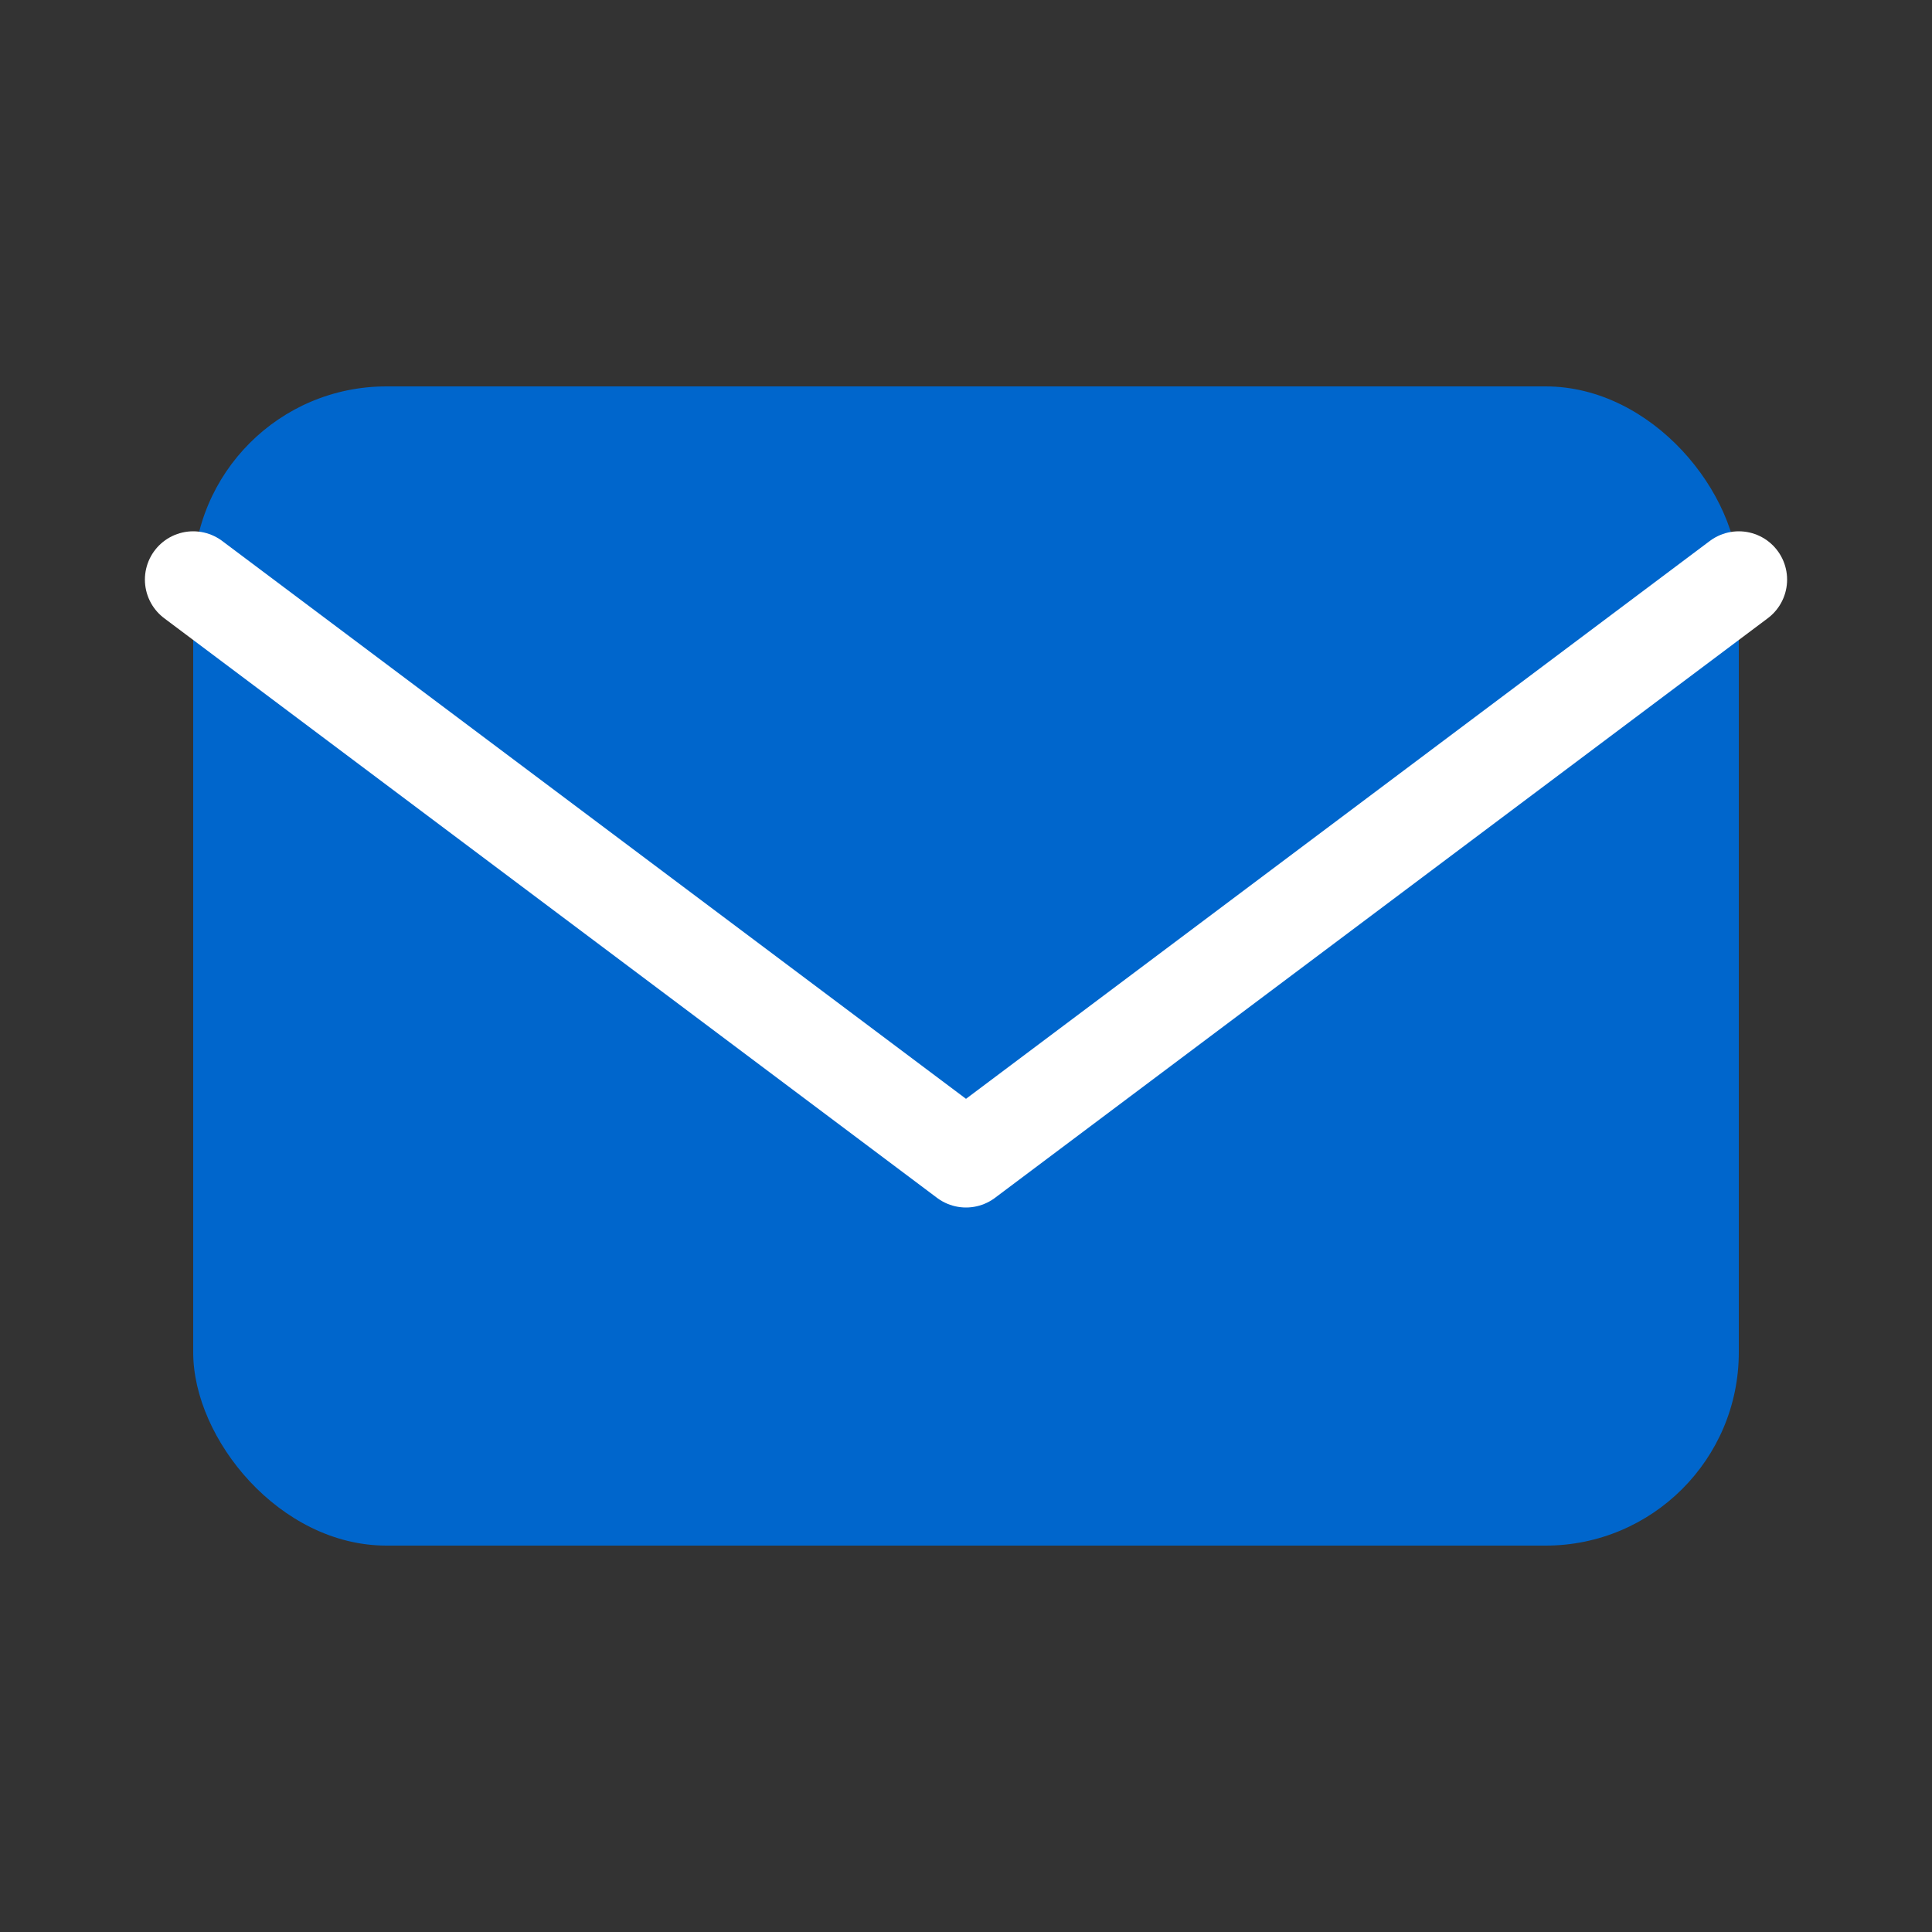
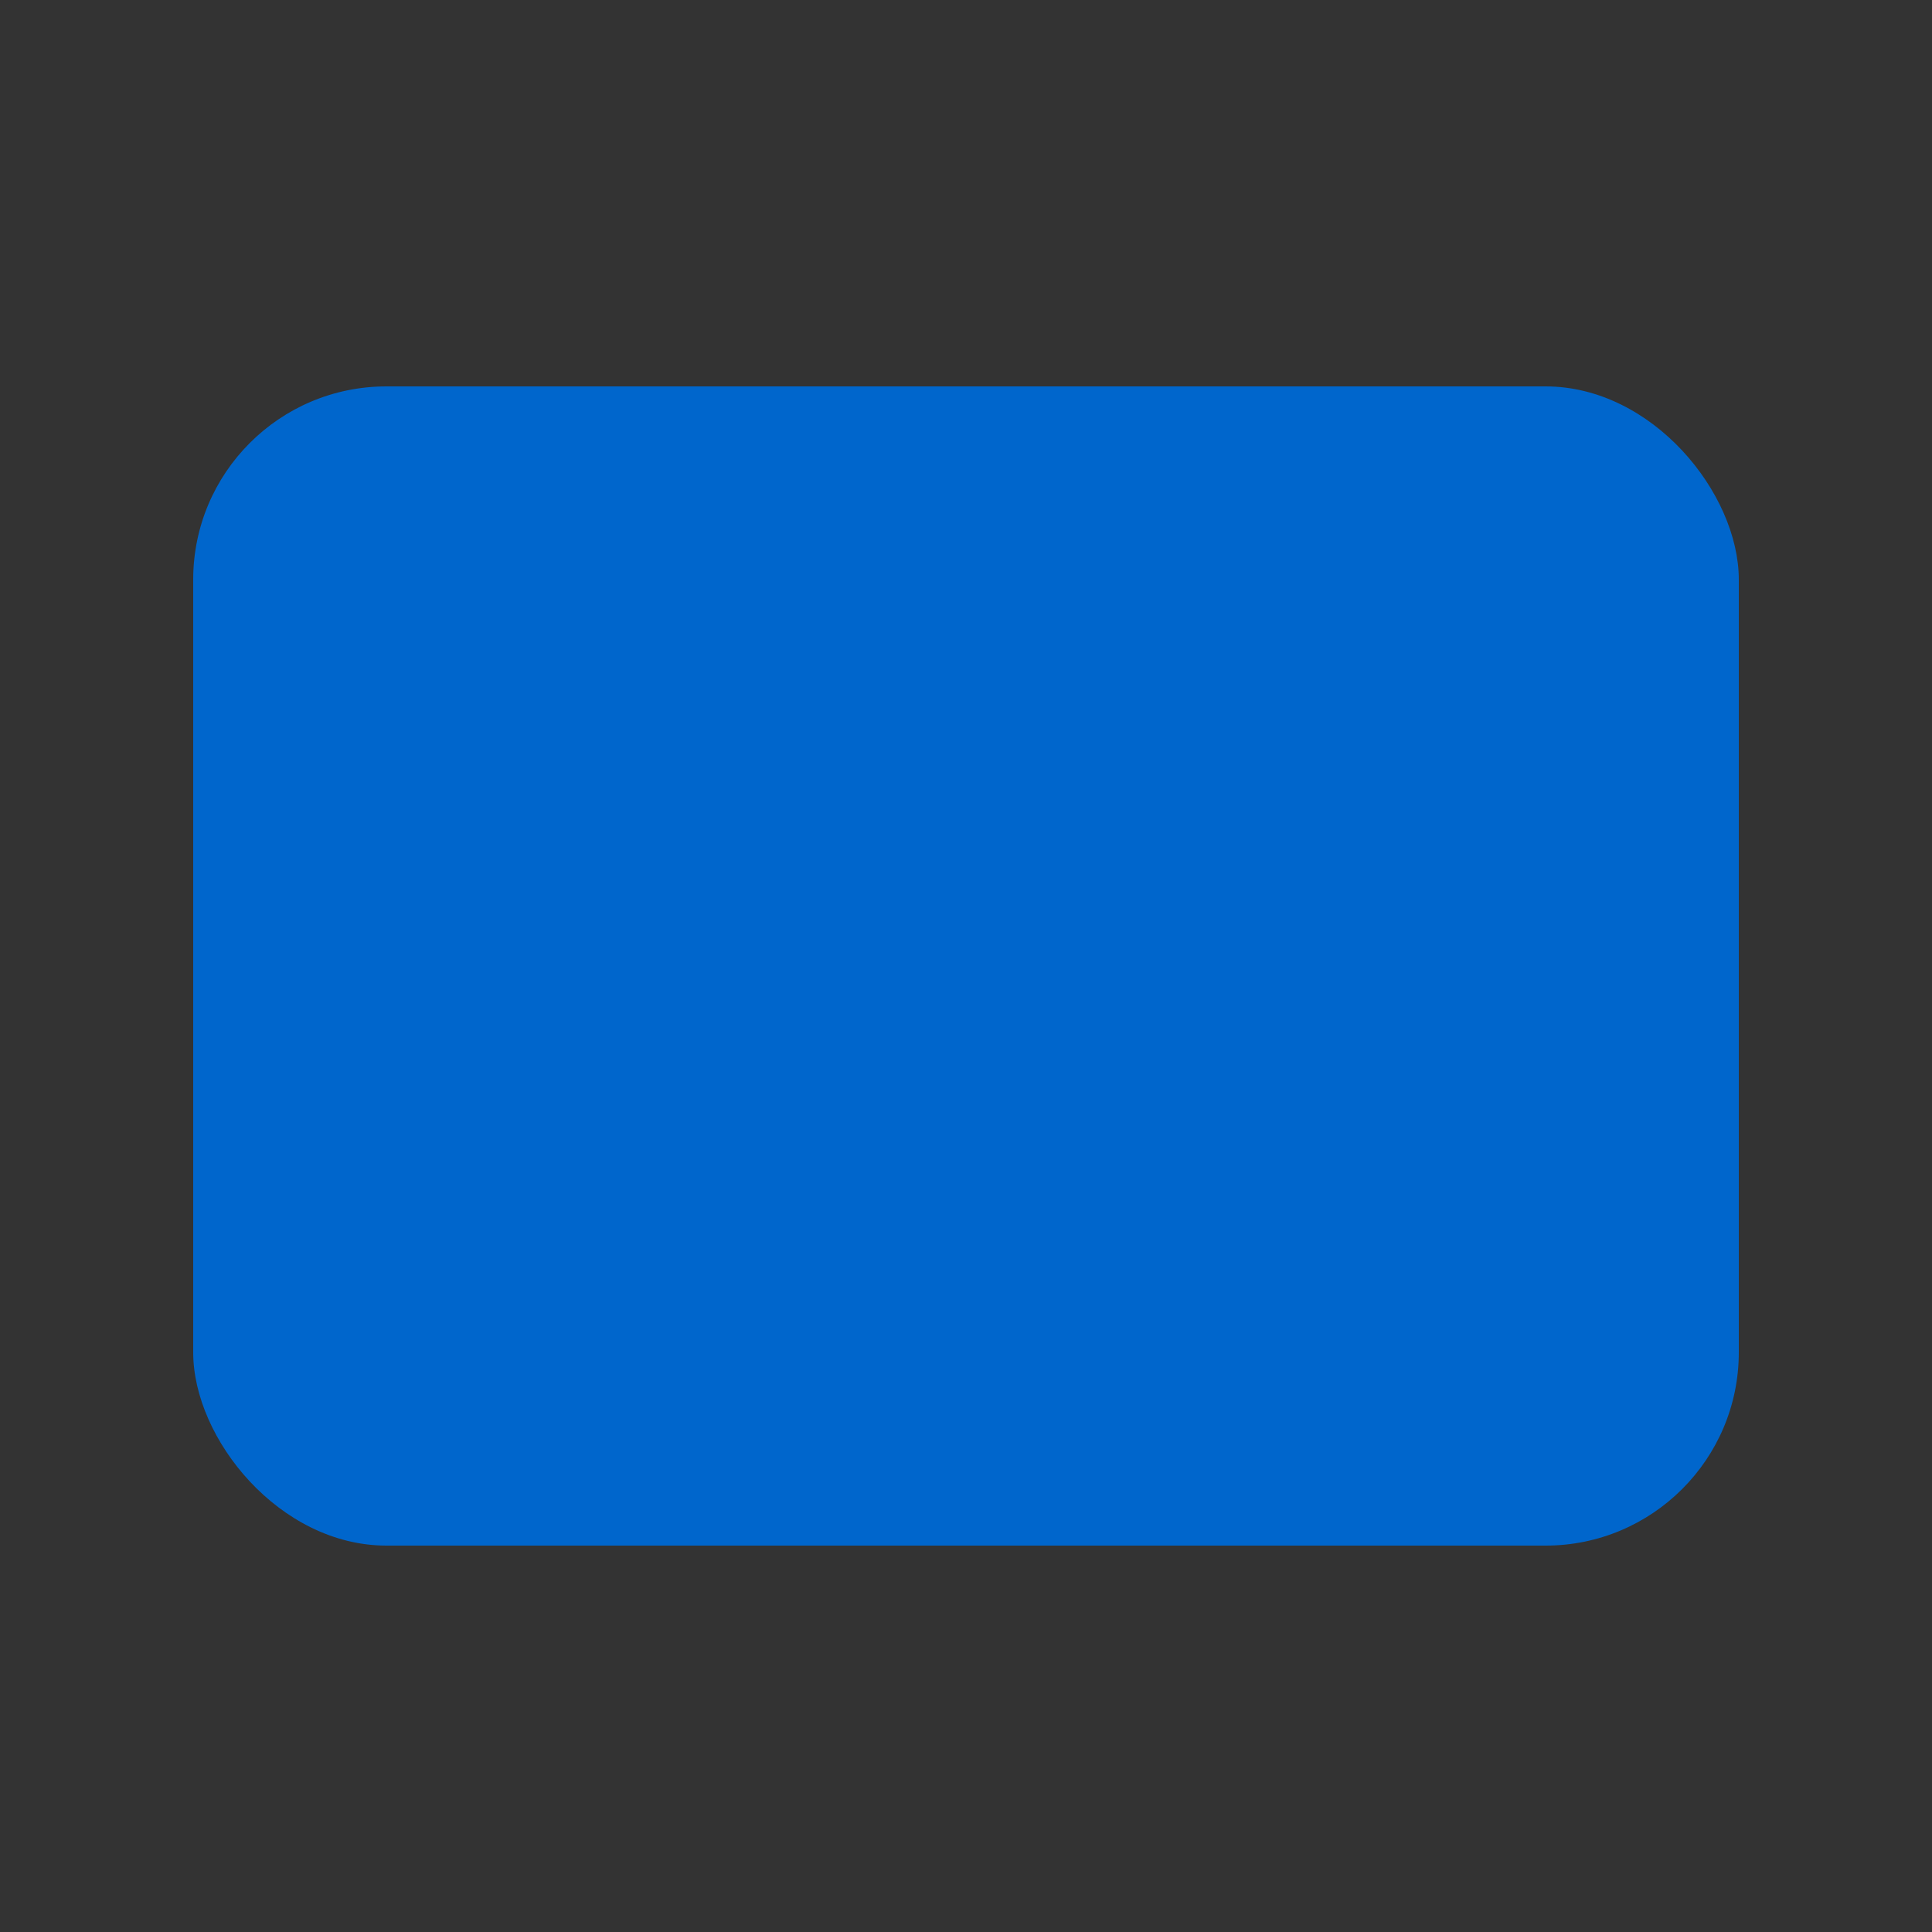
<svg xmlns="http://www.w3.org/2000/svg" width="40" height="40" viewBox="0 0 40 40" fill="none">
  <rect x="0" y="0" width="40" height="40" fill="#333333" stroke="none" />
  <rect x="4" y="8" width="32" height="24" rx="4" fill="#0066cc" />
-   <path d="M4 12L20 24L36 12" stroke="white" stroke-width="2" stroke-linecap="round" stroke-linejoin="round" />
</svg>